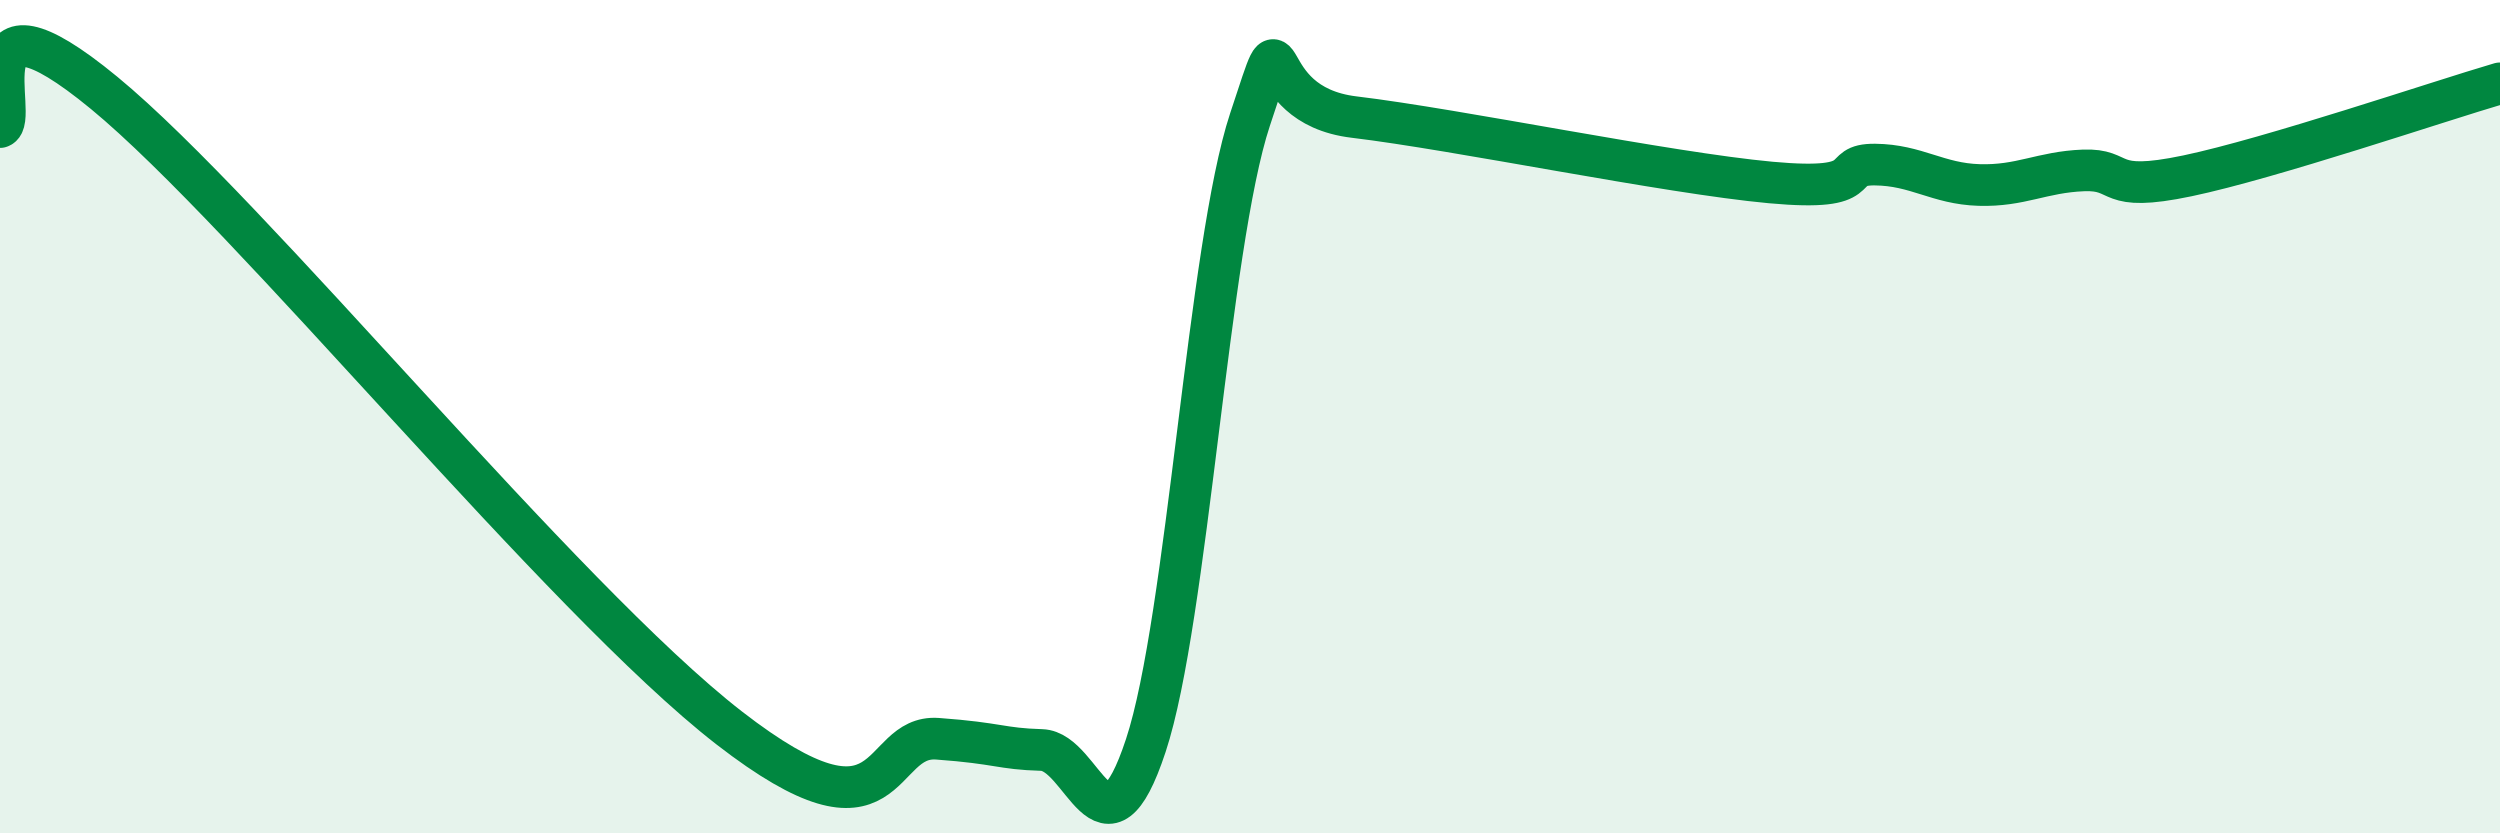
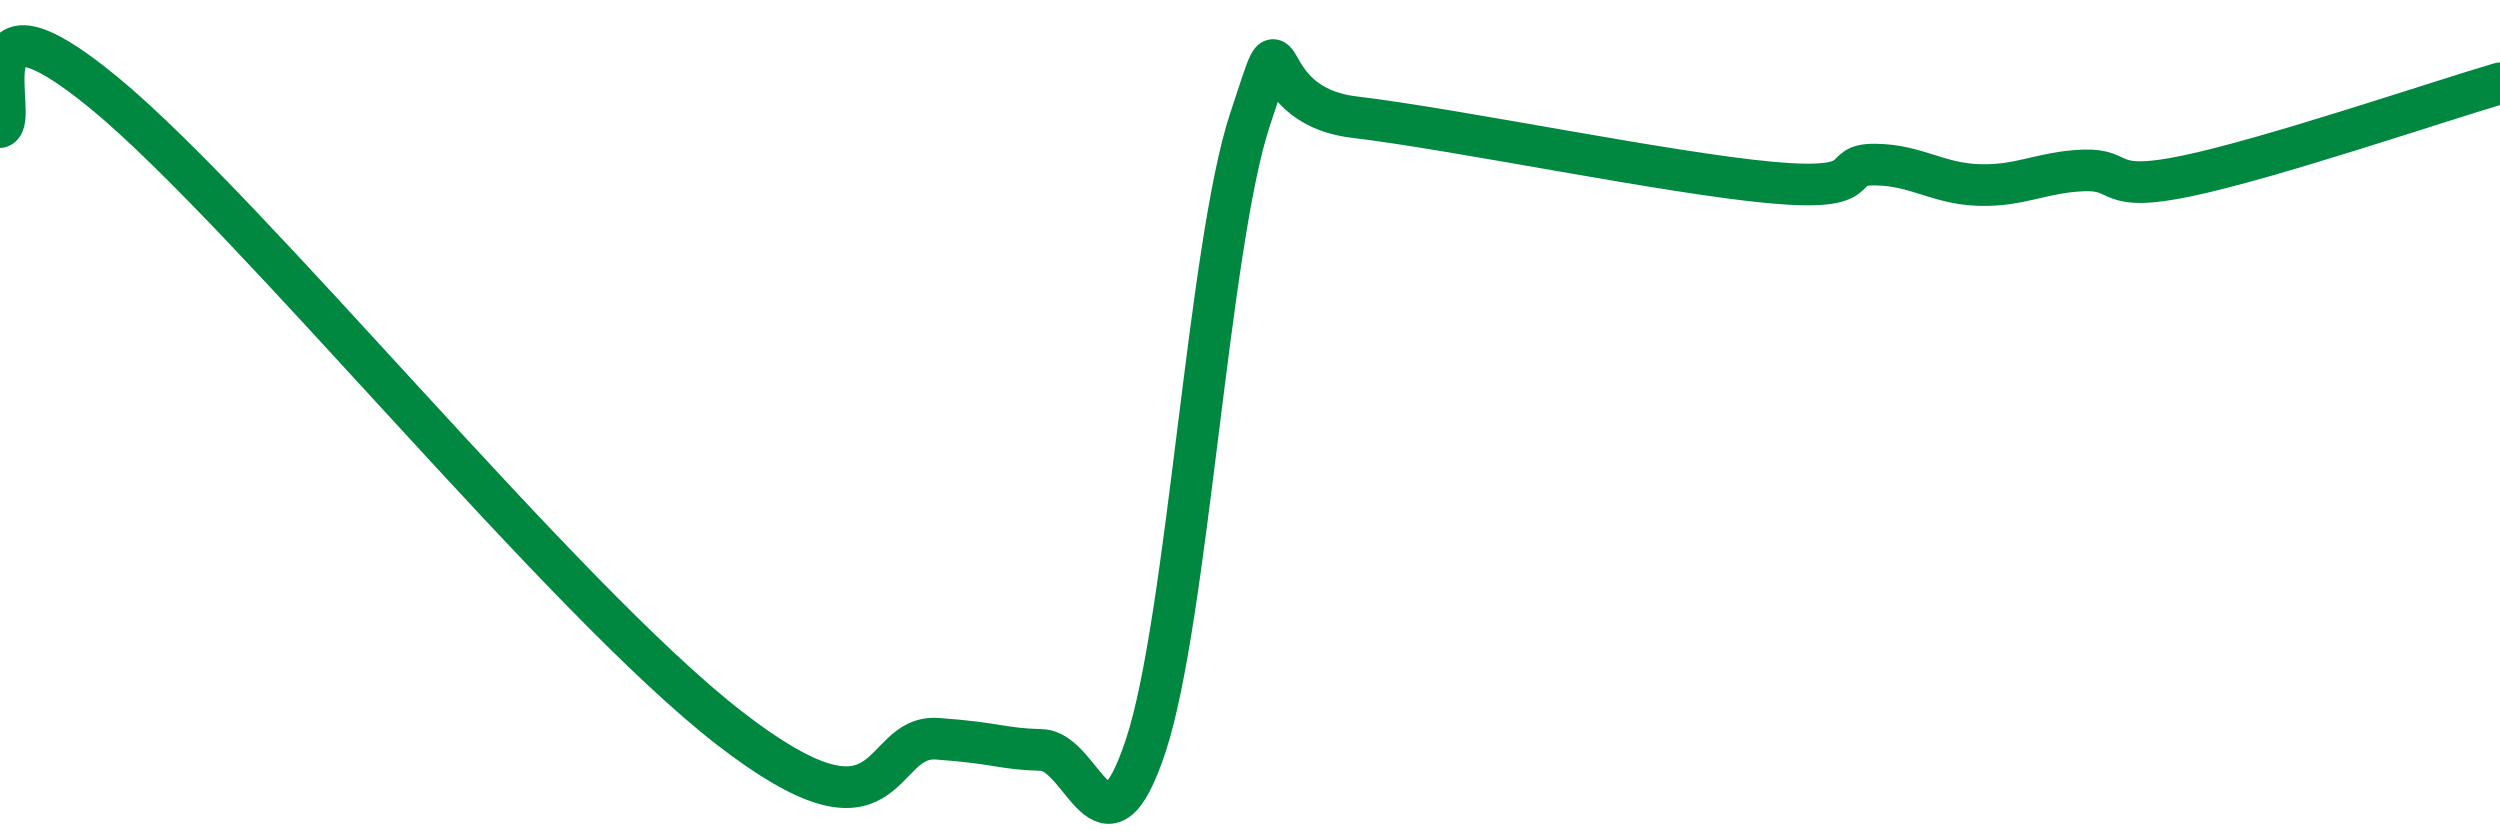
<svg xmlns="http://www.w3.org/2000/svg" width="60" height="20" viewBox="0 0 60 20">
-   <path d="M 0,3.05 C 0.5,2.89 -1,-0.65 2.5,2.23 C 6,5.11 13.5,14.37 17.5,17.47 C 21.5,20.57 21,17.62 22.5,17.73 C 24,17.84 24,17.97 25,18 C 26,18.03 26.5,20.92 27.5,17.89 C 28.5,14.86 29,5.89 30,2.87 C 31,-0.15 30,2.51 32.5,2.81 C 35,3.11 40,4.15 42.5,4.38 C 45,4.61 44,3.94 45,3.95 C 46,3.96 46.5,4.41 47.5,4.44 C 48.5,4.47 49,4.13 50,4.09 C 51,4.05 50.5,4.64 52.5,4.22 C 54.5,3.8 58.5,2.44 60,2L60 20L0 20Z" fill="#008740" opacity="0.1" stroke-linecap="round" stroke-linejoin="round" />
  <path d="M 0,3.05 C 0.5,2.89 -1,-0.65 2.5,2.23 C 6,5.11 13.5,14.37 17.5,17.47 C 21.5,20.57 21,17.62 22.5,17.73 C 24,17.84 24,17.97 25,18 C 26,18.03 26.5,20.92 27.5,17.89 C 28.5,14.86 29,5.89 30,2.87 C 31,-0.15 30,2.51 32.5,2.81 C 35,3.11 40,4.15 42.5,4.38 C 45,4.61 44,3.94 45,3.95 C 46,3.96 46.5,4.41 47.5,4.44 C 48.5,4.47 49,4.13 50,4.09 C 51,4.05 50.5,4.64 52.5,4.22 C 54.5,3.8 58.5,2.44 60,2" stroke="#008740" stroke-width="1" fill="none" stroke-linecap="round" stroke-linejoin="round" />
</svg>